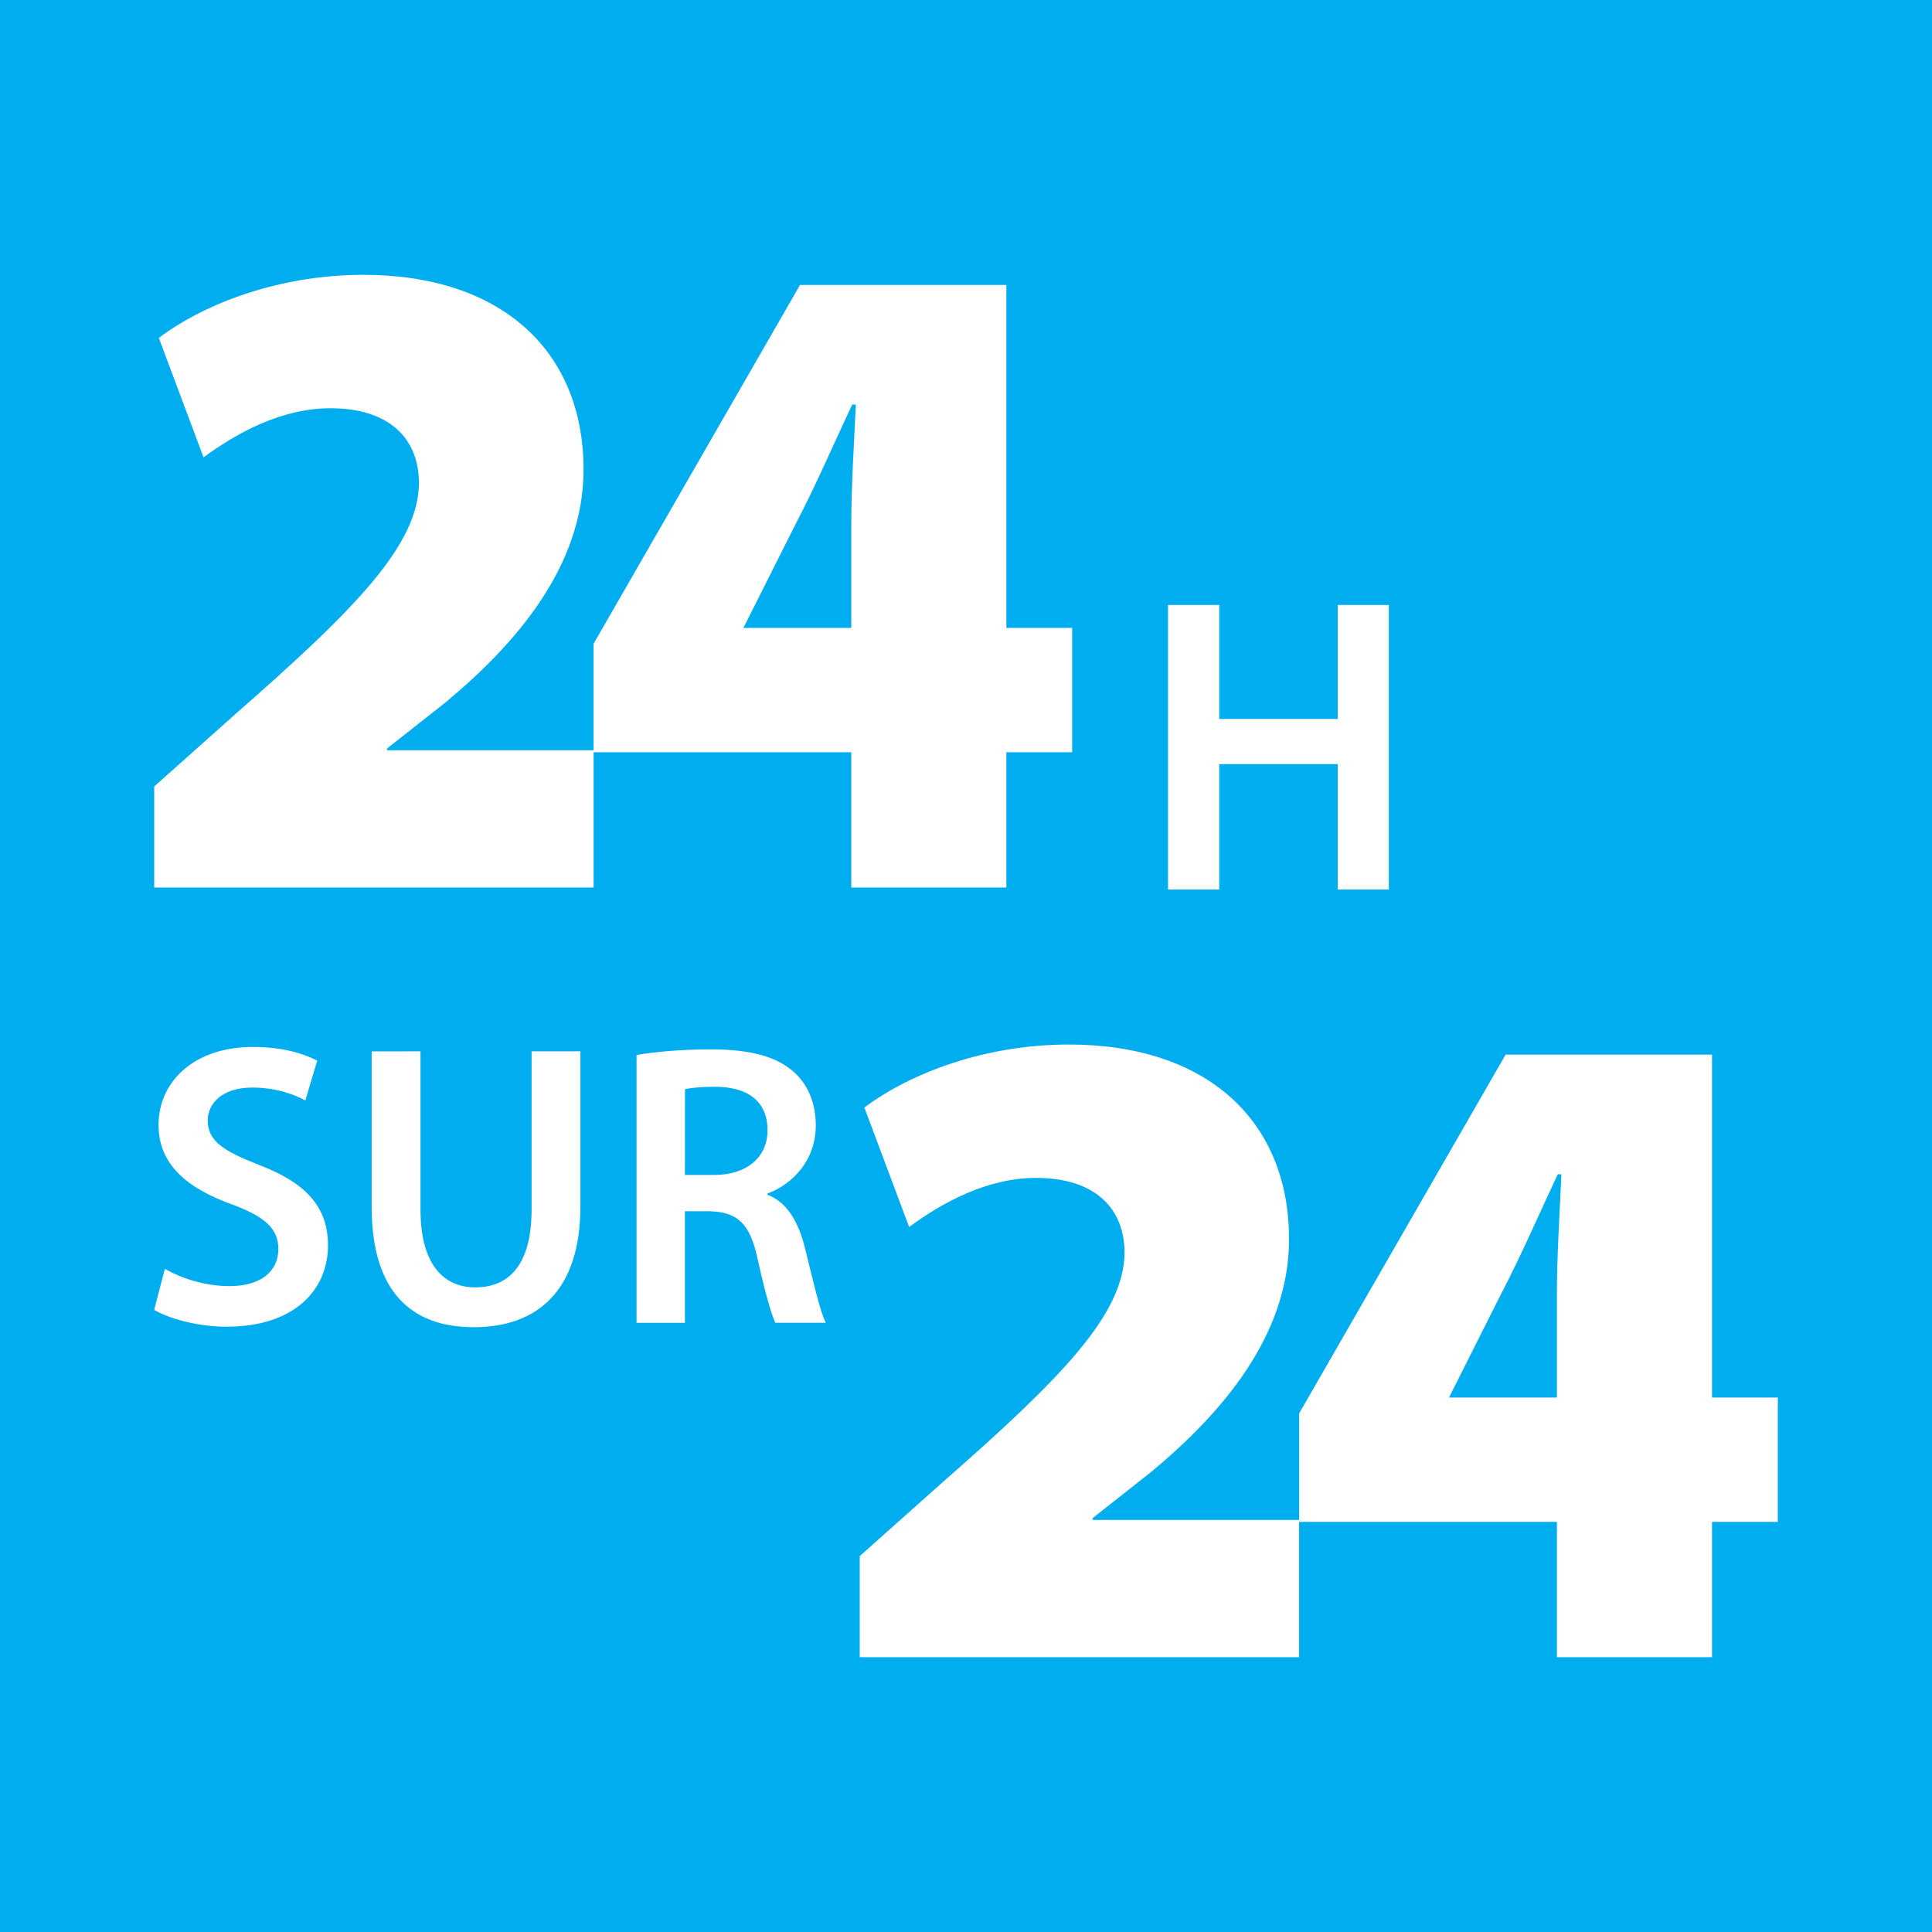
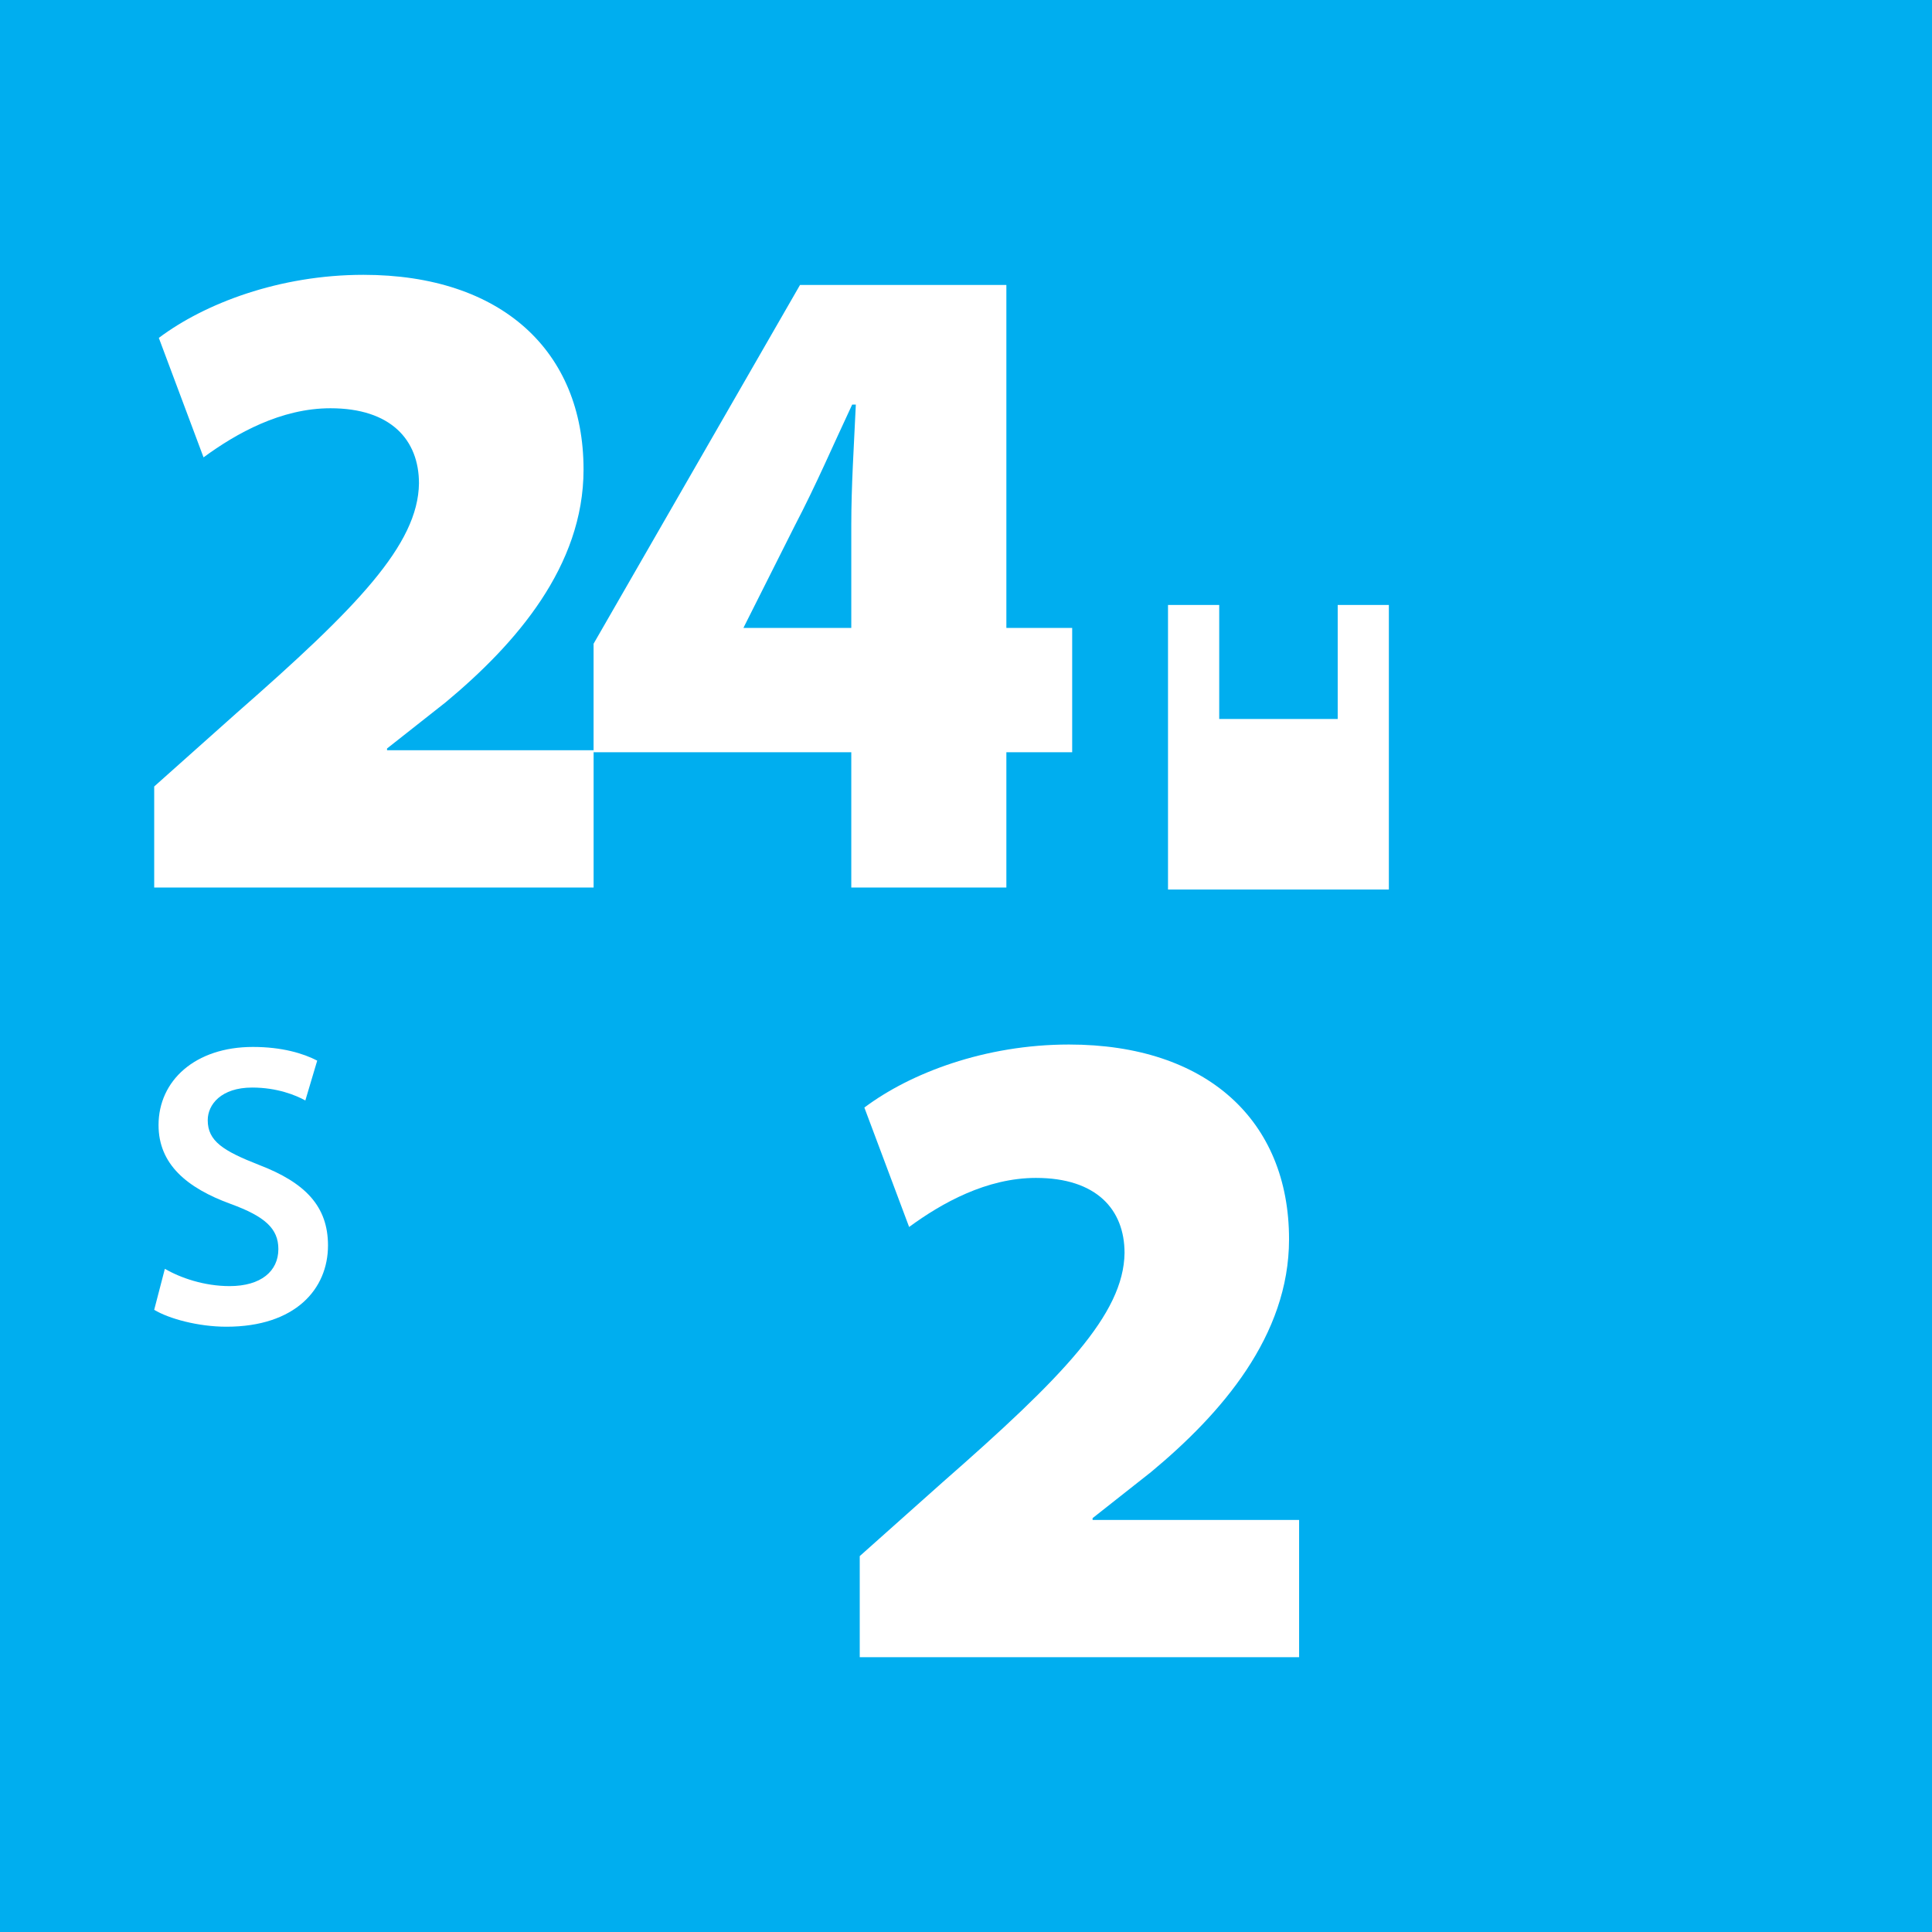
<svg xmlns="http://www.w3.org/2000/svg" width="48" height="48" viewBox="0 0 48 48" fill="none">
  <rect width="48" height="48" fill="#00AEEF" />
-   <path d="M38.681 41.172V37.811H32.277V35.115L37.407 26.201H42.535V34.721H44.17V37.811H42.535V41.172H38.681ZM38.681 34.724V32.166C38.681 31.198 38.745 30.23 38.793 29.174H38.702C38.224 30.189 37.814 31.153 37.272 32.191L36.022 34.677L36.002 34.721H38.681L38.681 34.724Z" fill="white" />
  <path d="M21.36 41.172V38.661L23.403 36.84C26.397 34.217 27.919 32.653 27.939 31.13C27.939 30.048 27.239 29.265 25.739 29.265C24.514 29.265 23.403 29.885 22.587 30.484L21.475 27.517C22.611 26.663 24.469 25.951 26.557 25.951C29.983 25.951 32.026 27.84 32.026 30.788C32.026 33.189 30.347 35.119 28.599 36.571L27.145 37.718V37.763H32.276V41.173L21.36 41.172Z" fill="white" />
  <path d="M21.15 22.051V18.689H14.747V15.994L19.876 7.08H25.003V15.6H26.638V18.689H25.003V22.051H21.15ZM21.15 15.603V13.044C21.15 12.077 21.214 11.109 21.263 10.052H21.172C20.694 11.068 20.284 12.032 19.742 13.069L18.492 15.556L18.471 15.6H21.152L21.15 15.603Z" fill="white" />
  <path d="M3.831 22.051V19.54L5.873 17.719C8.868 15.096 10.389 13.531 10.409 12.009C10.409 10.927 9.709 10.143 8.21 10.143C6.983 10.143 5.873 10.764 5.057 11.363L3.946 8.395C5.081 7.541 6.94 6.828 9.029 6.828C12.455 6.828 14.498 8.718 14.498 11.666C14.498 14.067 12.819 15.996 11.071 17.449L9.616 18.596V18.64H14.748V22.051H3.831Z" fill="white" />
-   <path d="M30.291 15.03V17.863H33.235V15.03H34.506V22.1H33.235V18.985H30.291V22.1H29.019V15.03H30.291Z" fill="white" />
+   <path d="M30.291 15.03V17.863H33.235V15.03H34.506V22.1H33.235V18.985V22.1H29.019V15.03H30.291Z" fill="white" />
  <path d="M4.096 31.523C4.491 31.753 5.081 31.953 5.704 31.953C6.482 31.953 6.916 31.583 6.916 31.033C6.916 30.523 6.581 30.222 5.733 29.912C4.639 29.513 3.939 28.922 3.939 27.952C3.939 26.851 4.845 26.011 6.284 26.011C7.004 26.011 7.536 26.171 7.881 26.351L7.586 27.341C7.349 27.21 6.886 27.02 6.265 27.02C5.496 27.02 5.161 27.441 5.161 27.831C5.161 28.351 5.545 28.593 6.433 28.941C7.587 29.383 8.149 29.972 8.149 30.943C8.149 32.024 7.34 32.962 5.625 32.962C4.925 32.962 4.195 32.763 3.831 32.542L4.096 31.523Z" fill="white" />
-   <path d="M10.447 26.12V30.053C10.447 31.374 10.989 31.984 11.807 31.984C12.685 31.984 13.207 31.374 13.207 30.053V26.12H14.42V29.973C14.42 32.053 13.365 32.974 11.768 32.974C10.23 32.974 9.234 32.104 9.234 29.983V26.121L10.447 26.12Z" fill="white" />
-   <path d="M15.815 26.211C16.268 26.131 16.948 26.071 17.647 26.071C18.604 26.071 19.254 26.232 19.698 26.611C20.061 26.921 20.268 27.392 20.268 27.962C20.268 28.832 19.688 29.422 19.068 29.652V29.682C19.541 29.863 19.827 30.333 19.993 30.982C20.201 31.823 20.379 32.602 20.517 32.864H19.264C19.166 32.664 19.006 32.113 18.822 31.273C18.634 30.393 18.318 30.112 17.629 30.093H17.017V32.865H15.815V26.211ZM17.017 29.192H17.737C18.555 29.192 19.069 28.752 19.069 28.082C19.069 27.342 18.555 27.001 17.767 27.001C17.383 27.001 17.136 27.032 17.018 27.061L17.017 29.192Z" fill="white" />
</svg>